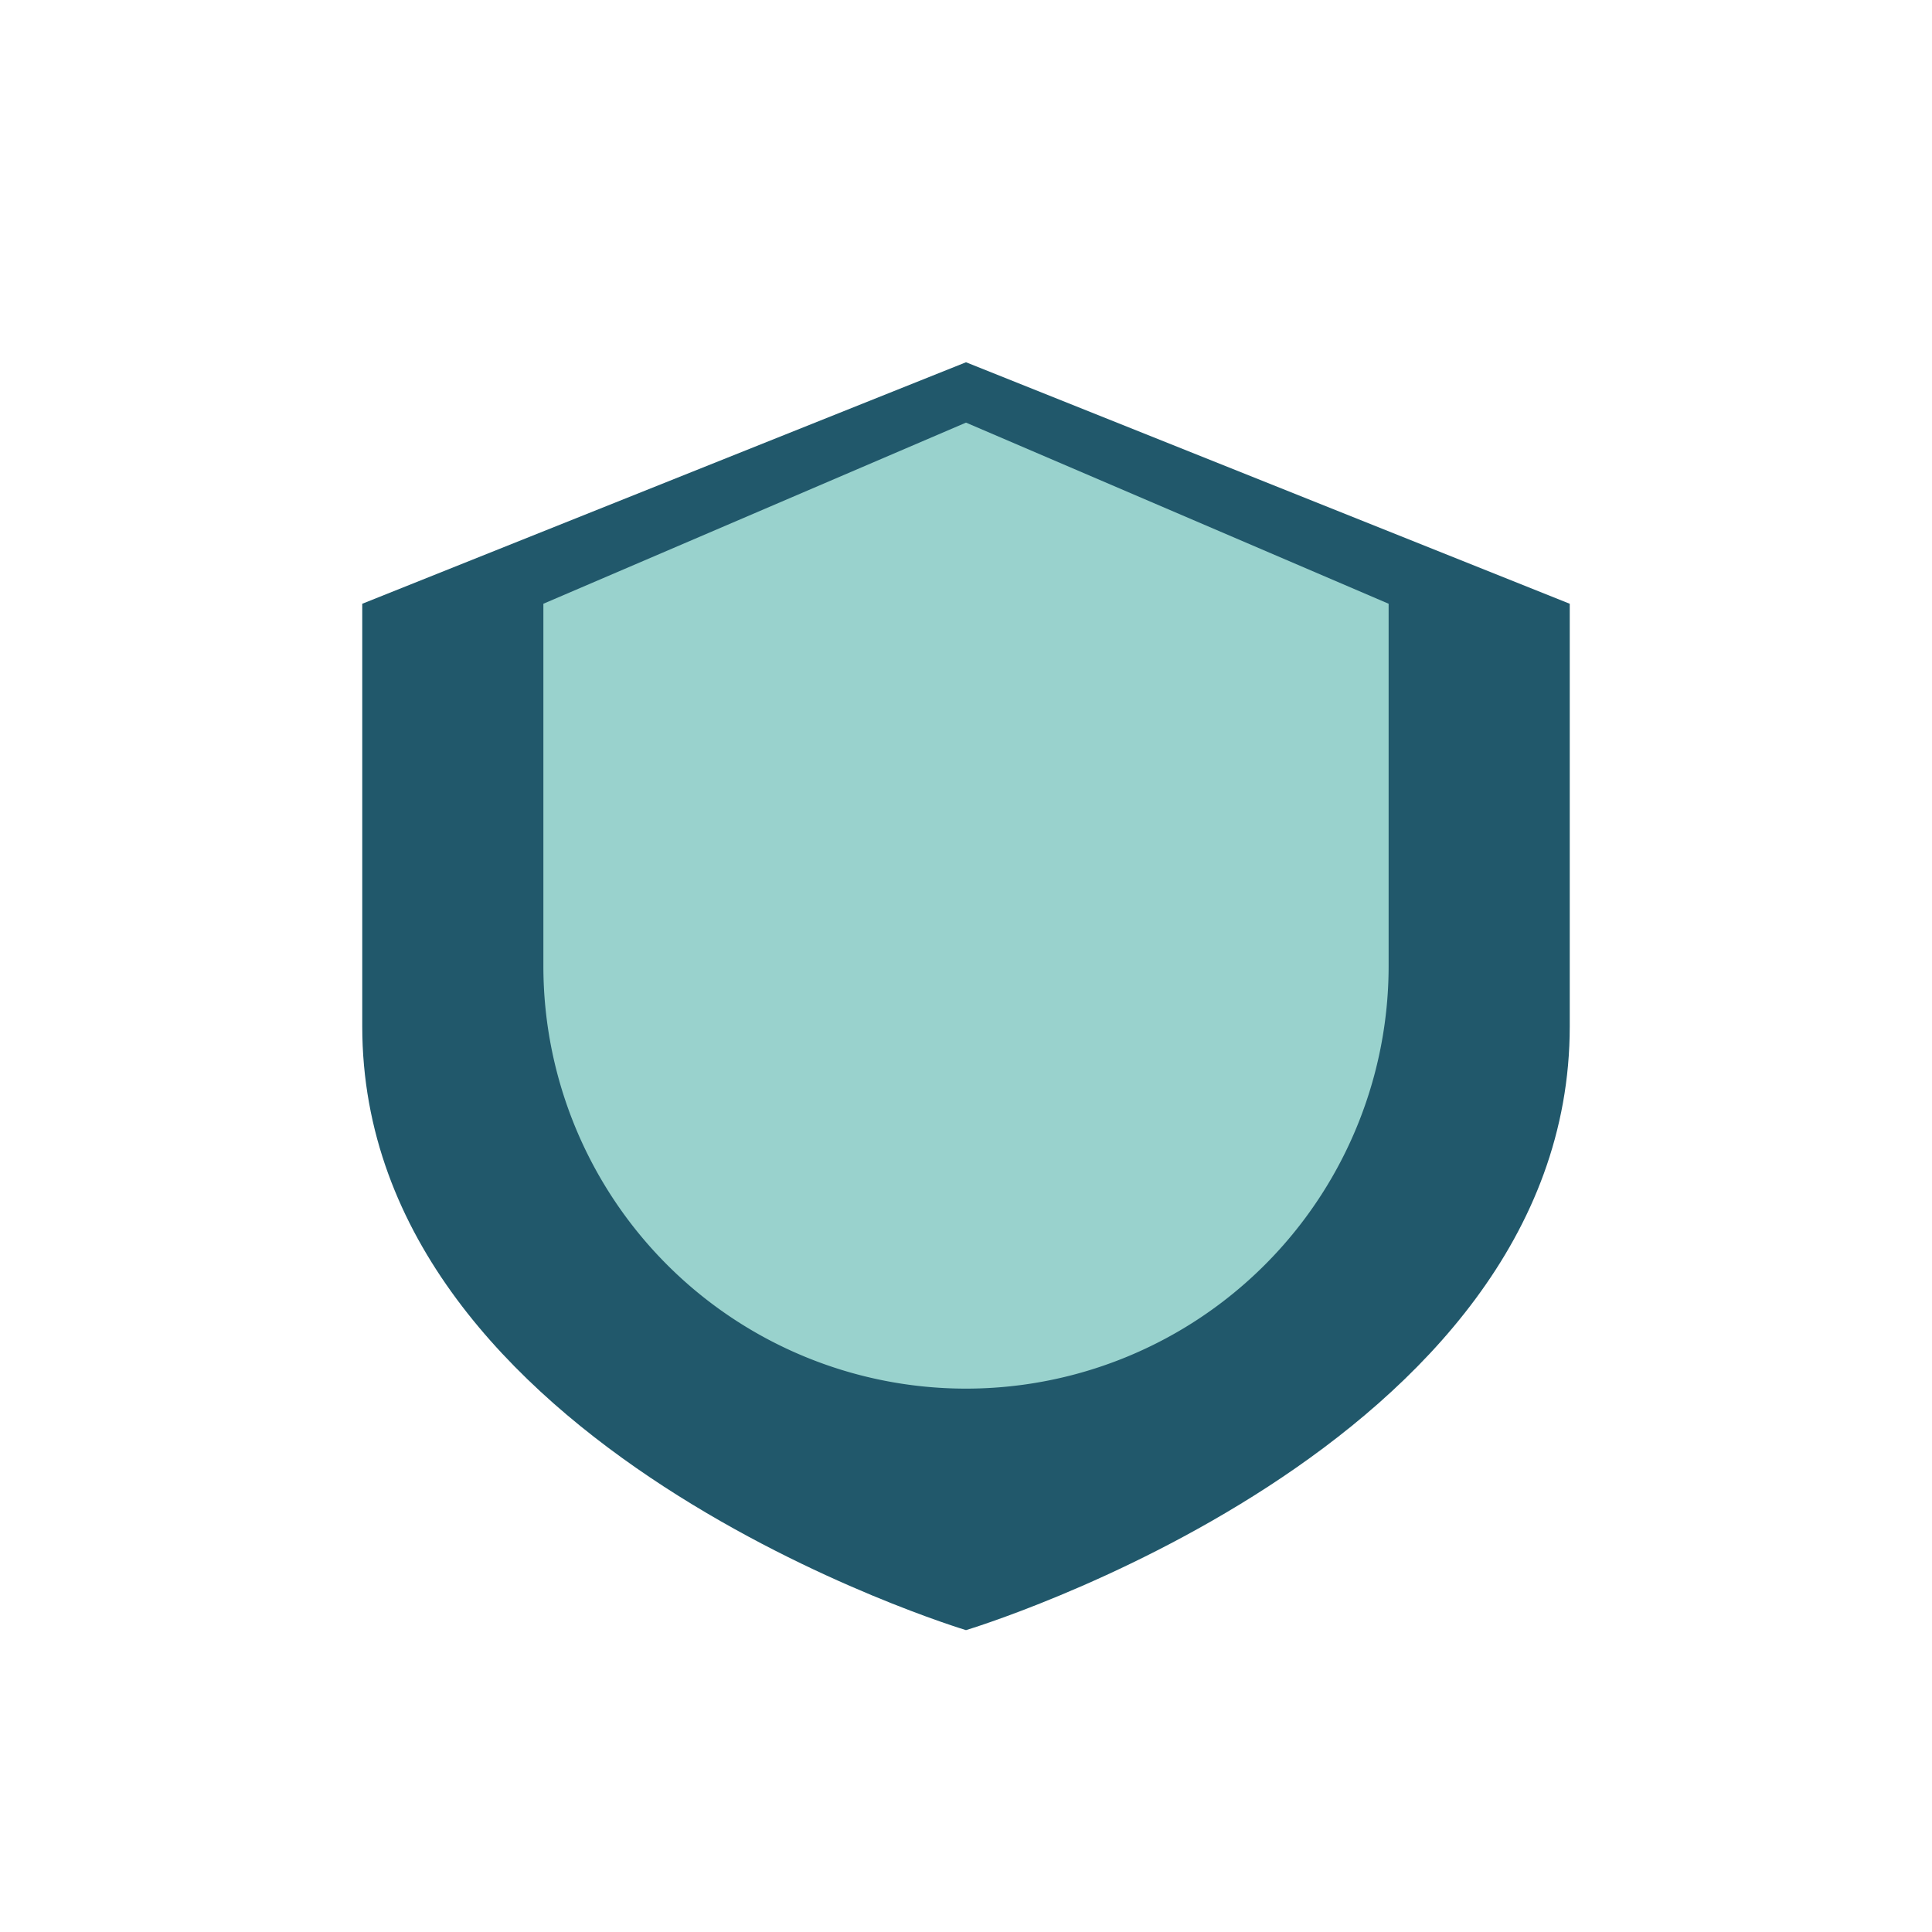
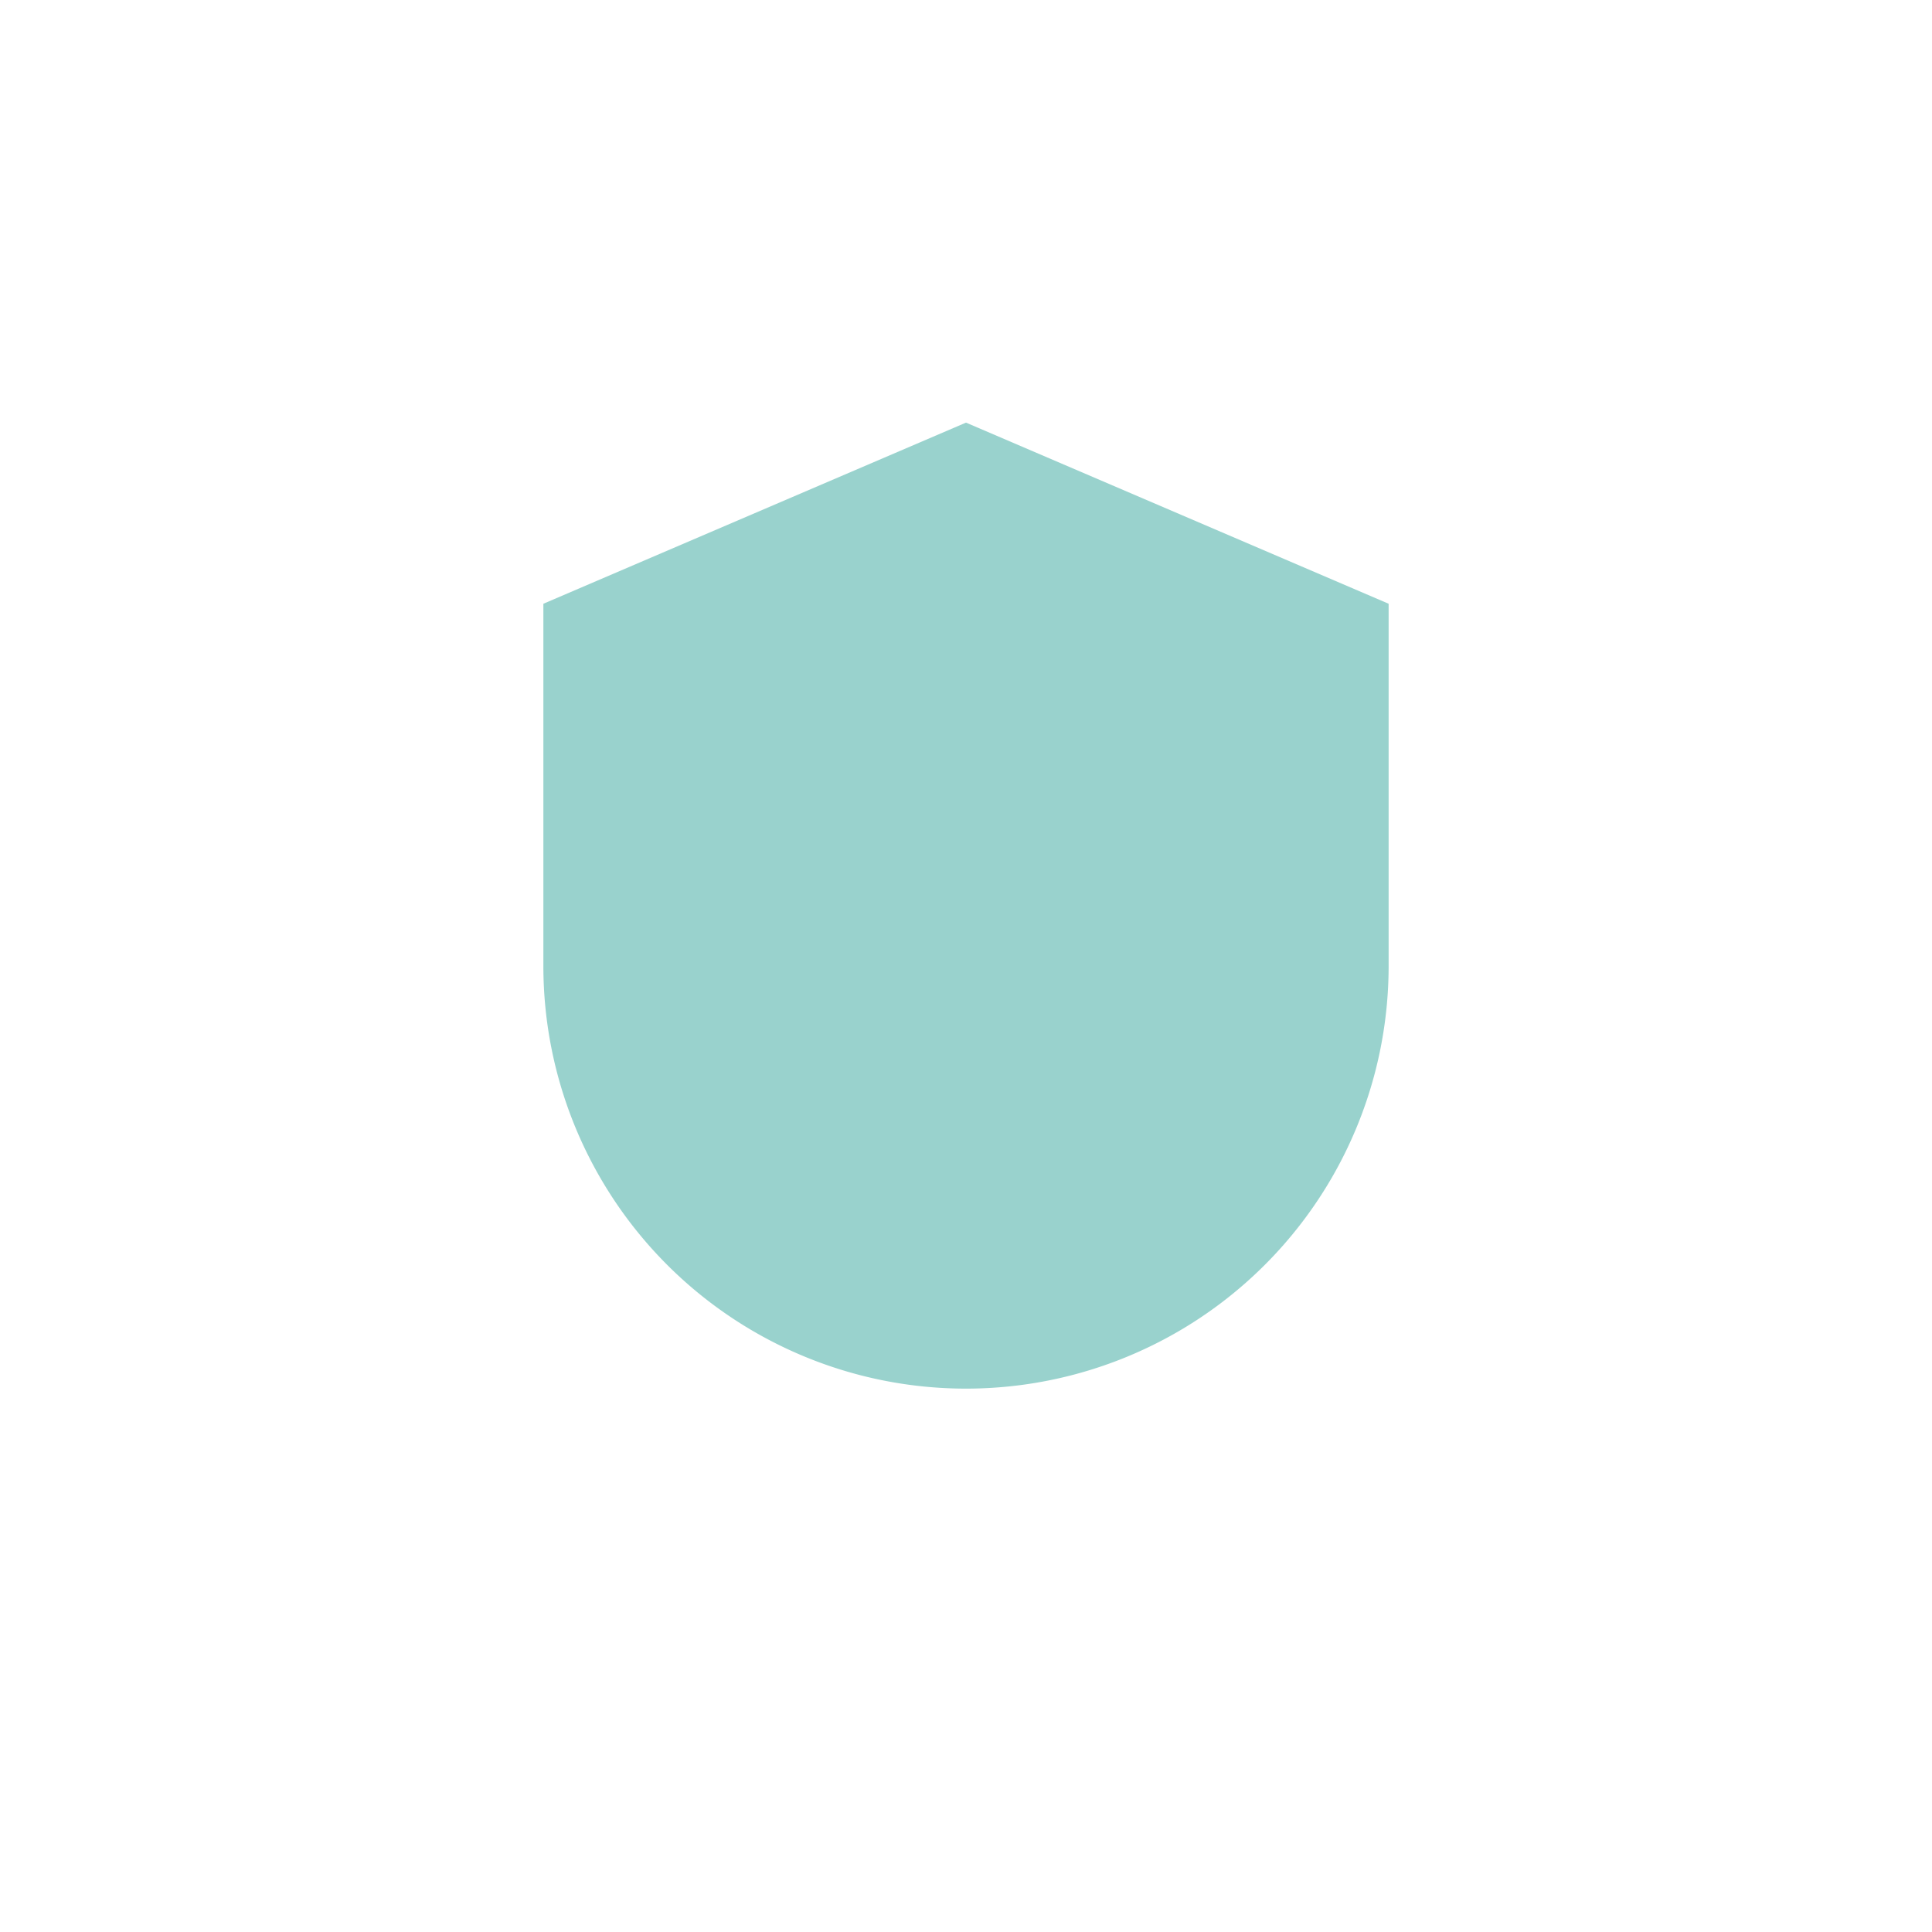
<svg xmlns="http://www.w3.org/2000/svg" width="32" height="32" viewBox="0 0 32 32">
-   <path d="M6 10v7c0 7 10 10 10 10s10-3 10-10v-7l-10-4z" fill="#21586B" />
-   <path d="M16 23a7 7 0 0 1-7-7V10l7-3 7 3v6a7 7 0 0 1-7 7z" fill="#99D2CD" />
+   <path d="M16 23a7 7 0 0 1-7-7V10l7-3 7 3v6a7 7 0 0 1-7 7" fill="#99D2CD" />
</svg>